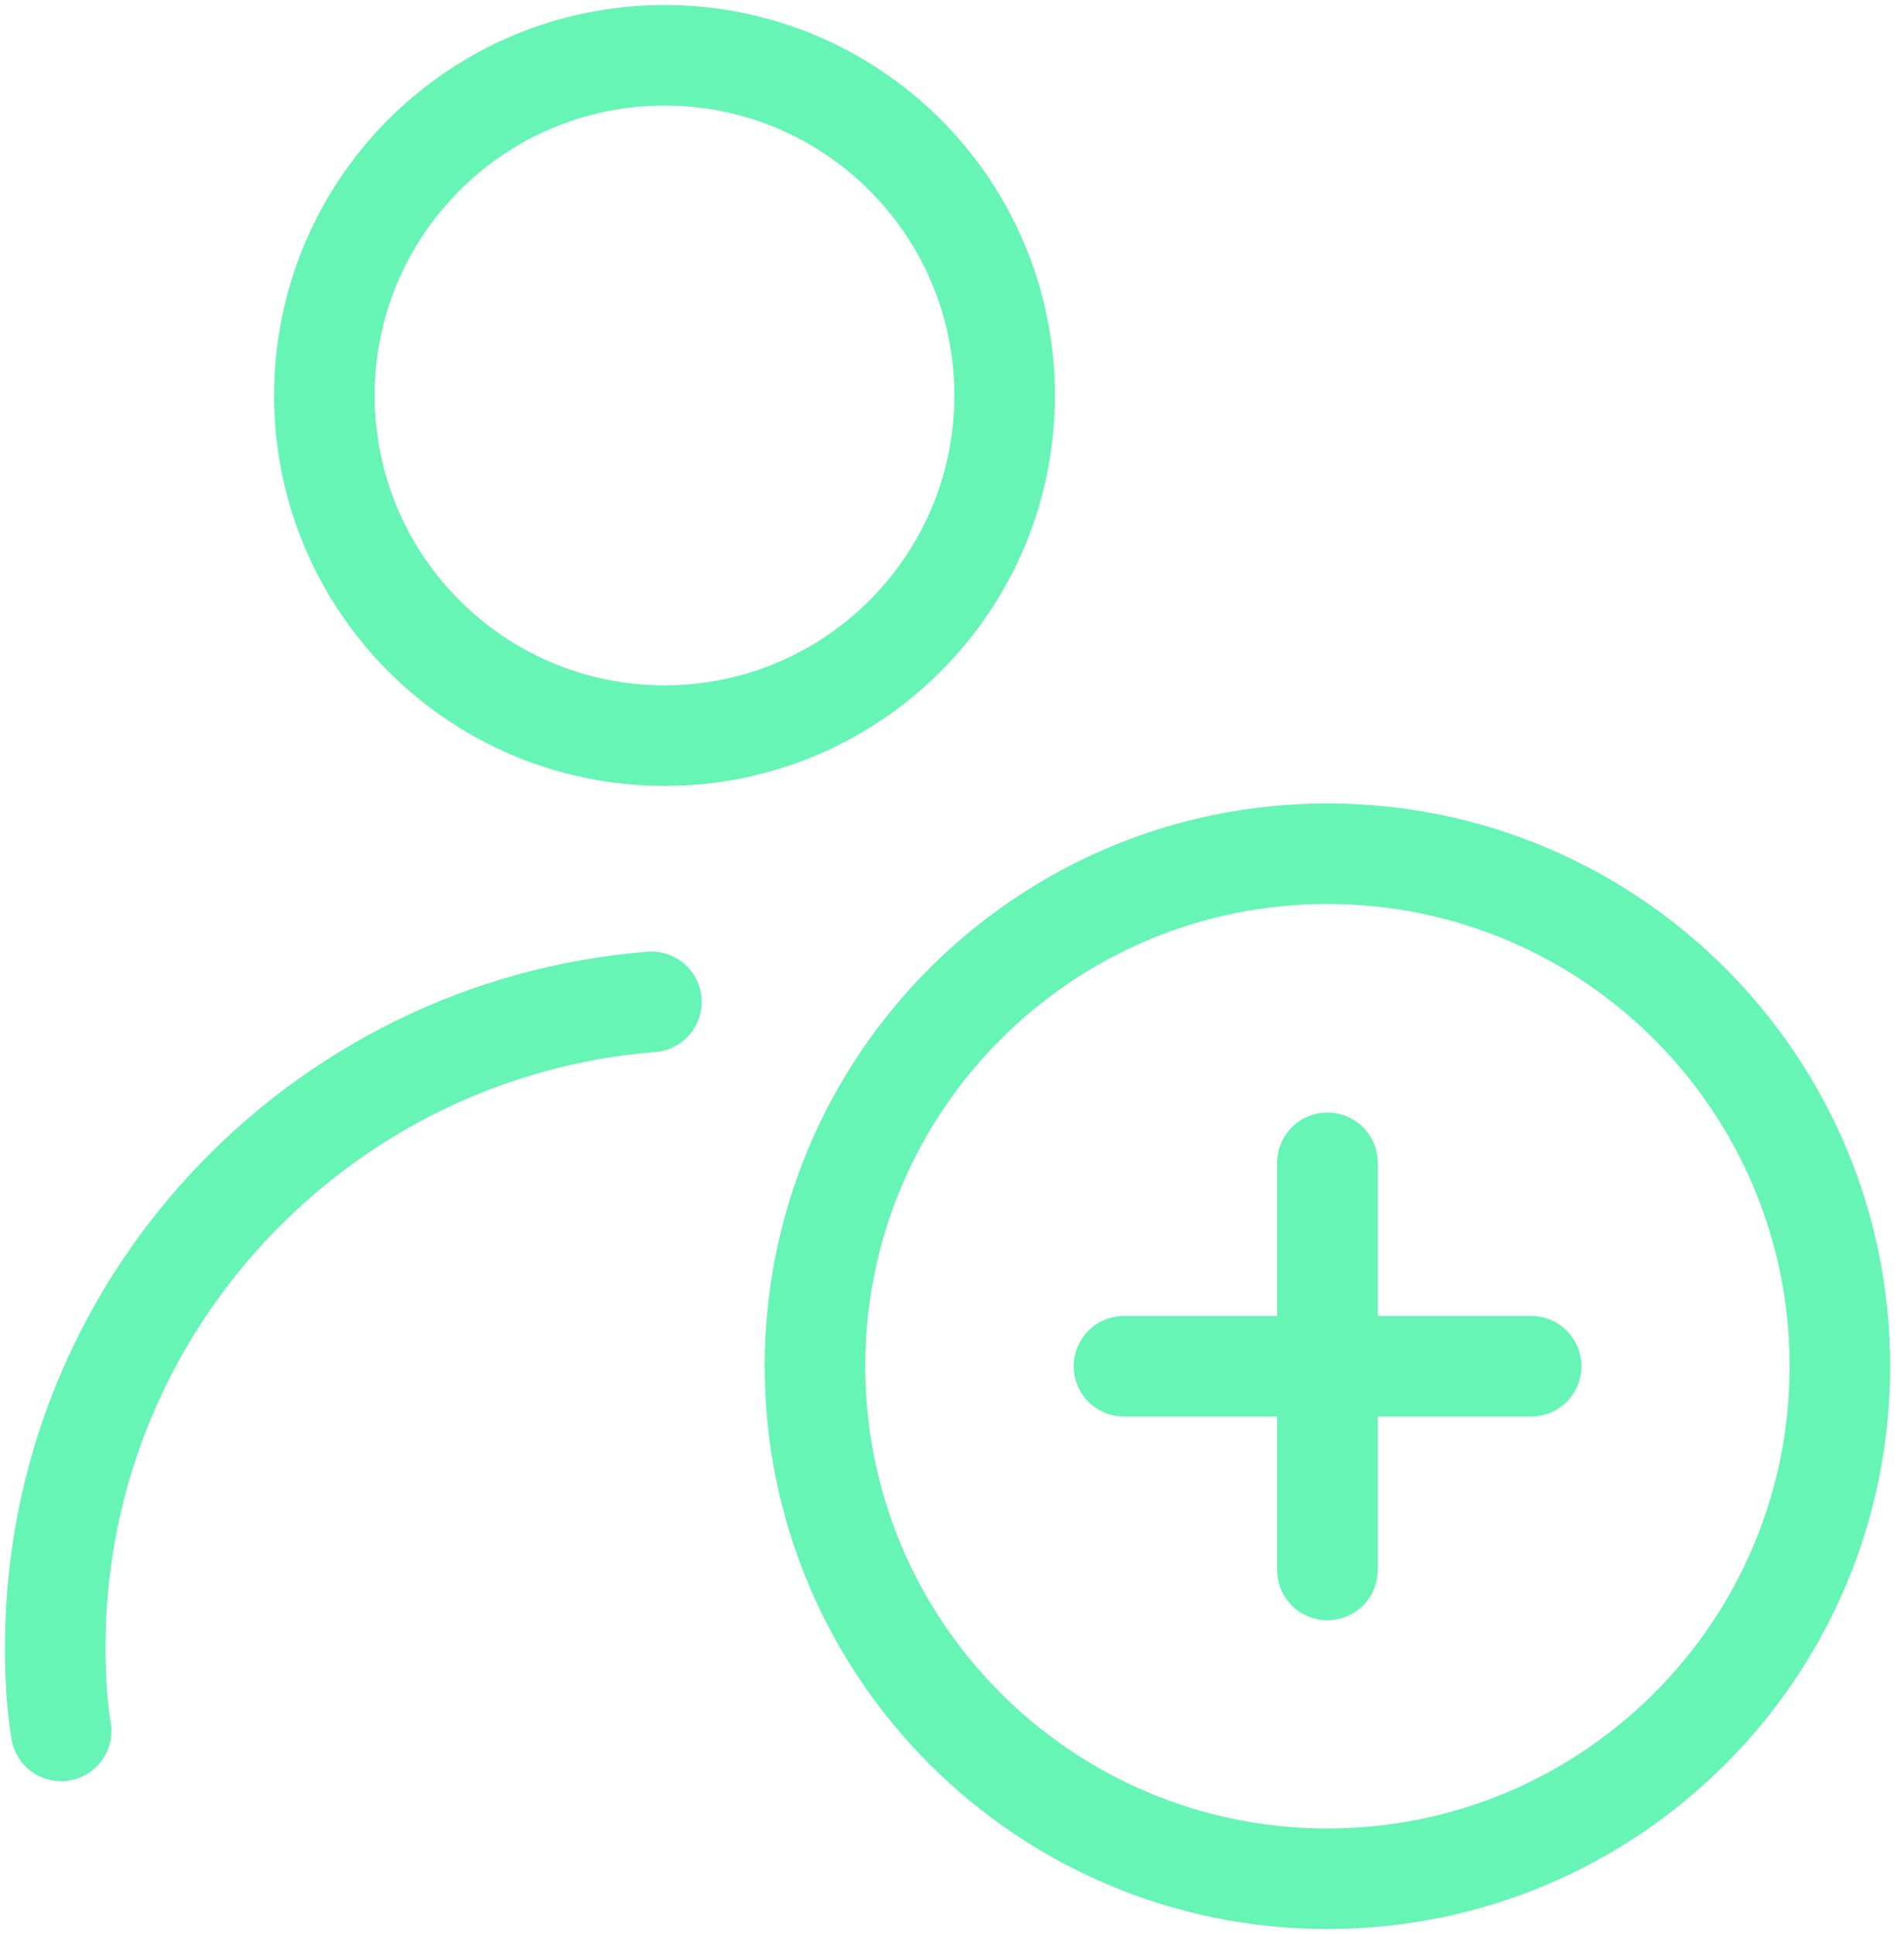
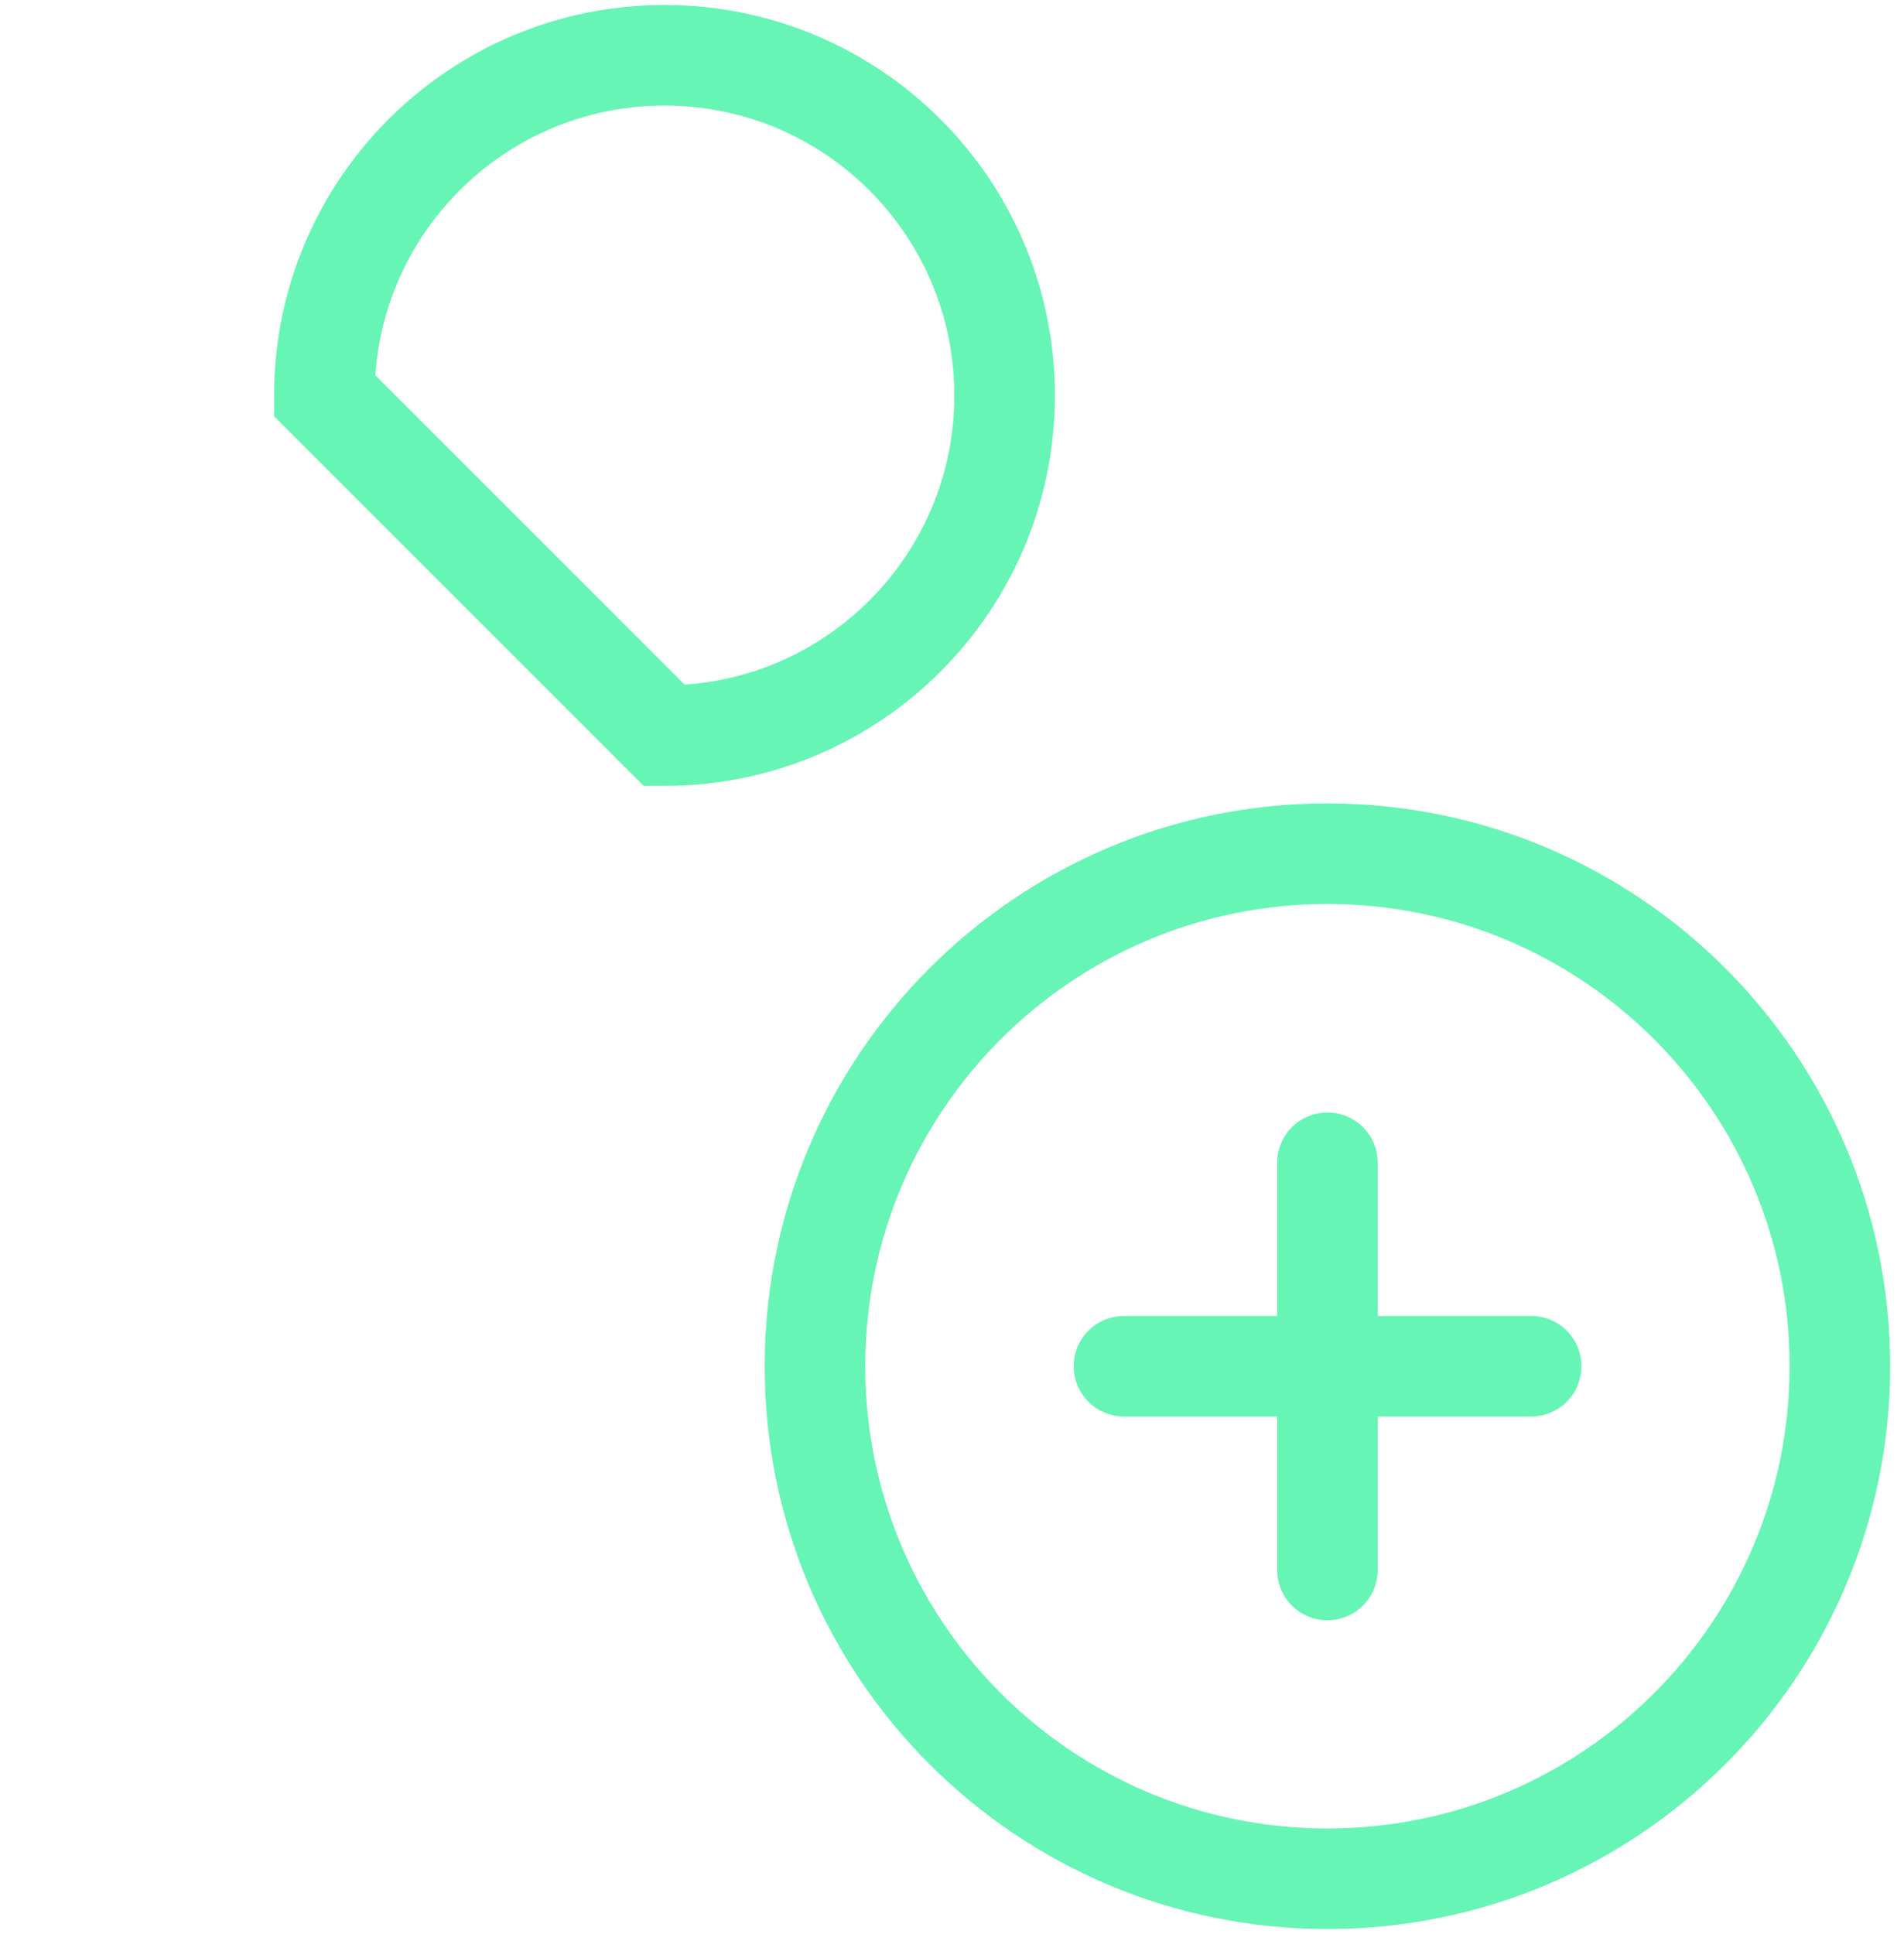
<svg xmlns="http://www.w3.org/2000/svg" fill="none" height="100%" overflow="visible" preserveAspectRatio="none" style="display: block;" viewBox="0 0 64 65" width="100%">
  <g clip-path="url(#clip0_0_4002)" id="Layer_19">
    <g id="Group">
      <path d="M44.619 63.142C54.133 63.142 61.845 55.43 61.845 45.916C61.845 36.403 54.133 28.691 44.619 28.691C35.106 28.691 27.394 36.403 27.394 45.916C27.394 55.43 35.106 63.142 44.619 63.142Z" id="Ellipse 1296" stroke="#66F5B5" stroke-linecap="round" stroke-miterlimit="10" stroke-width="3.38" />
      <g id="Group_2">
        <path d="M37.781 45.917H51.467" id="Vector" stroke="#66F5B5" stroke-linecap="round" stroke-miterlimit="10" stroke-width="3.38" />
        <path d="M44.619 39.079V52.765" id="Vector_2" stroke="#66F5B5" stroke-linecap="round" stroke-miterlimit="10" stroke-width="3.38" />
      </g>
    </g>
    <g id="Group_3">
-       <path d="M22.337 24.723C28.651 24.723 33.769 19.604 33.769 13.29C33.769 6.976 28.651 1.858 22.337 1.858C16.023 1.858 10.904 6.976 10.904 13.29C10.904 19.604 16.023 24.723 22.337 24.723Z" id="Ellipse 1296_2" stroke="#66F5B5" stroke-linecap="round" stroke-miterlimit="10" stroke-width="3.38" />
-       <path d="M2.055 58.173C1.901 57.261 1.857 56.316 1.857 55.348C1.857 43.938 10.696 34.561 21.897 33.671" id="Vector_3" stroke="#66F5B5" stroke-linecap="round" stroke-miterlimit="10" stroke-width="3.38" />
+       <path d="M22.337 24.723C28.651 24.723 33.769 19.604 33.769 13.29C33.769 6.976 28.651 1.858 22.337 1.858C16.023 1.858 10.904 6.976 10.904 13.29Z" id="Ellipse 1296_2" stroke="#66F5B5" stroke-linecap="round" stroke-miterlimit="10" stroke-width="3.38" />
    </g>
  </g>
  <defs>
    <clipPath id="clip0_0_4002">
      <rect fill="white" height="65" width="63.703" />
    </clipPath>
  </defs>
</svg>